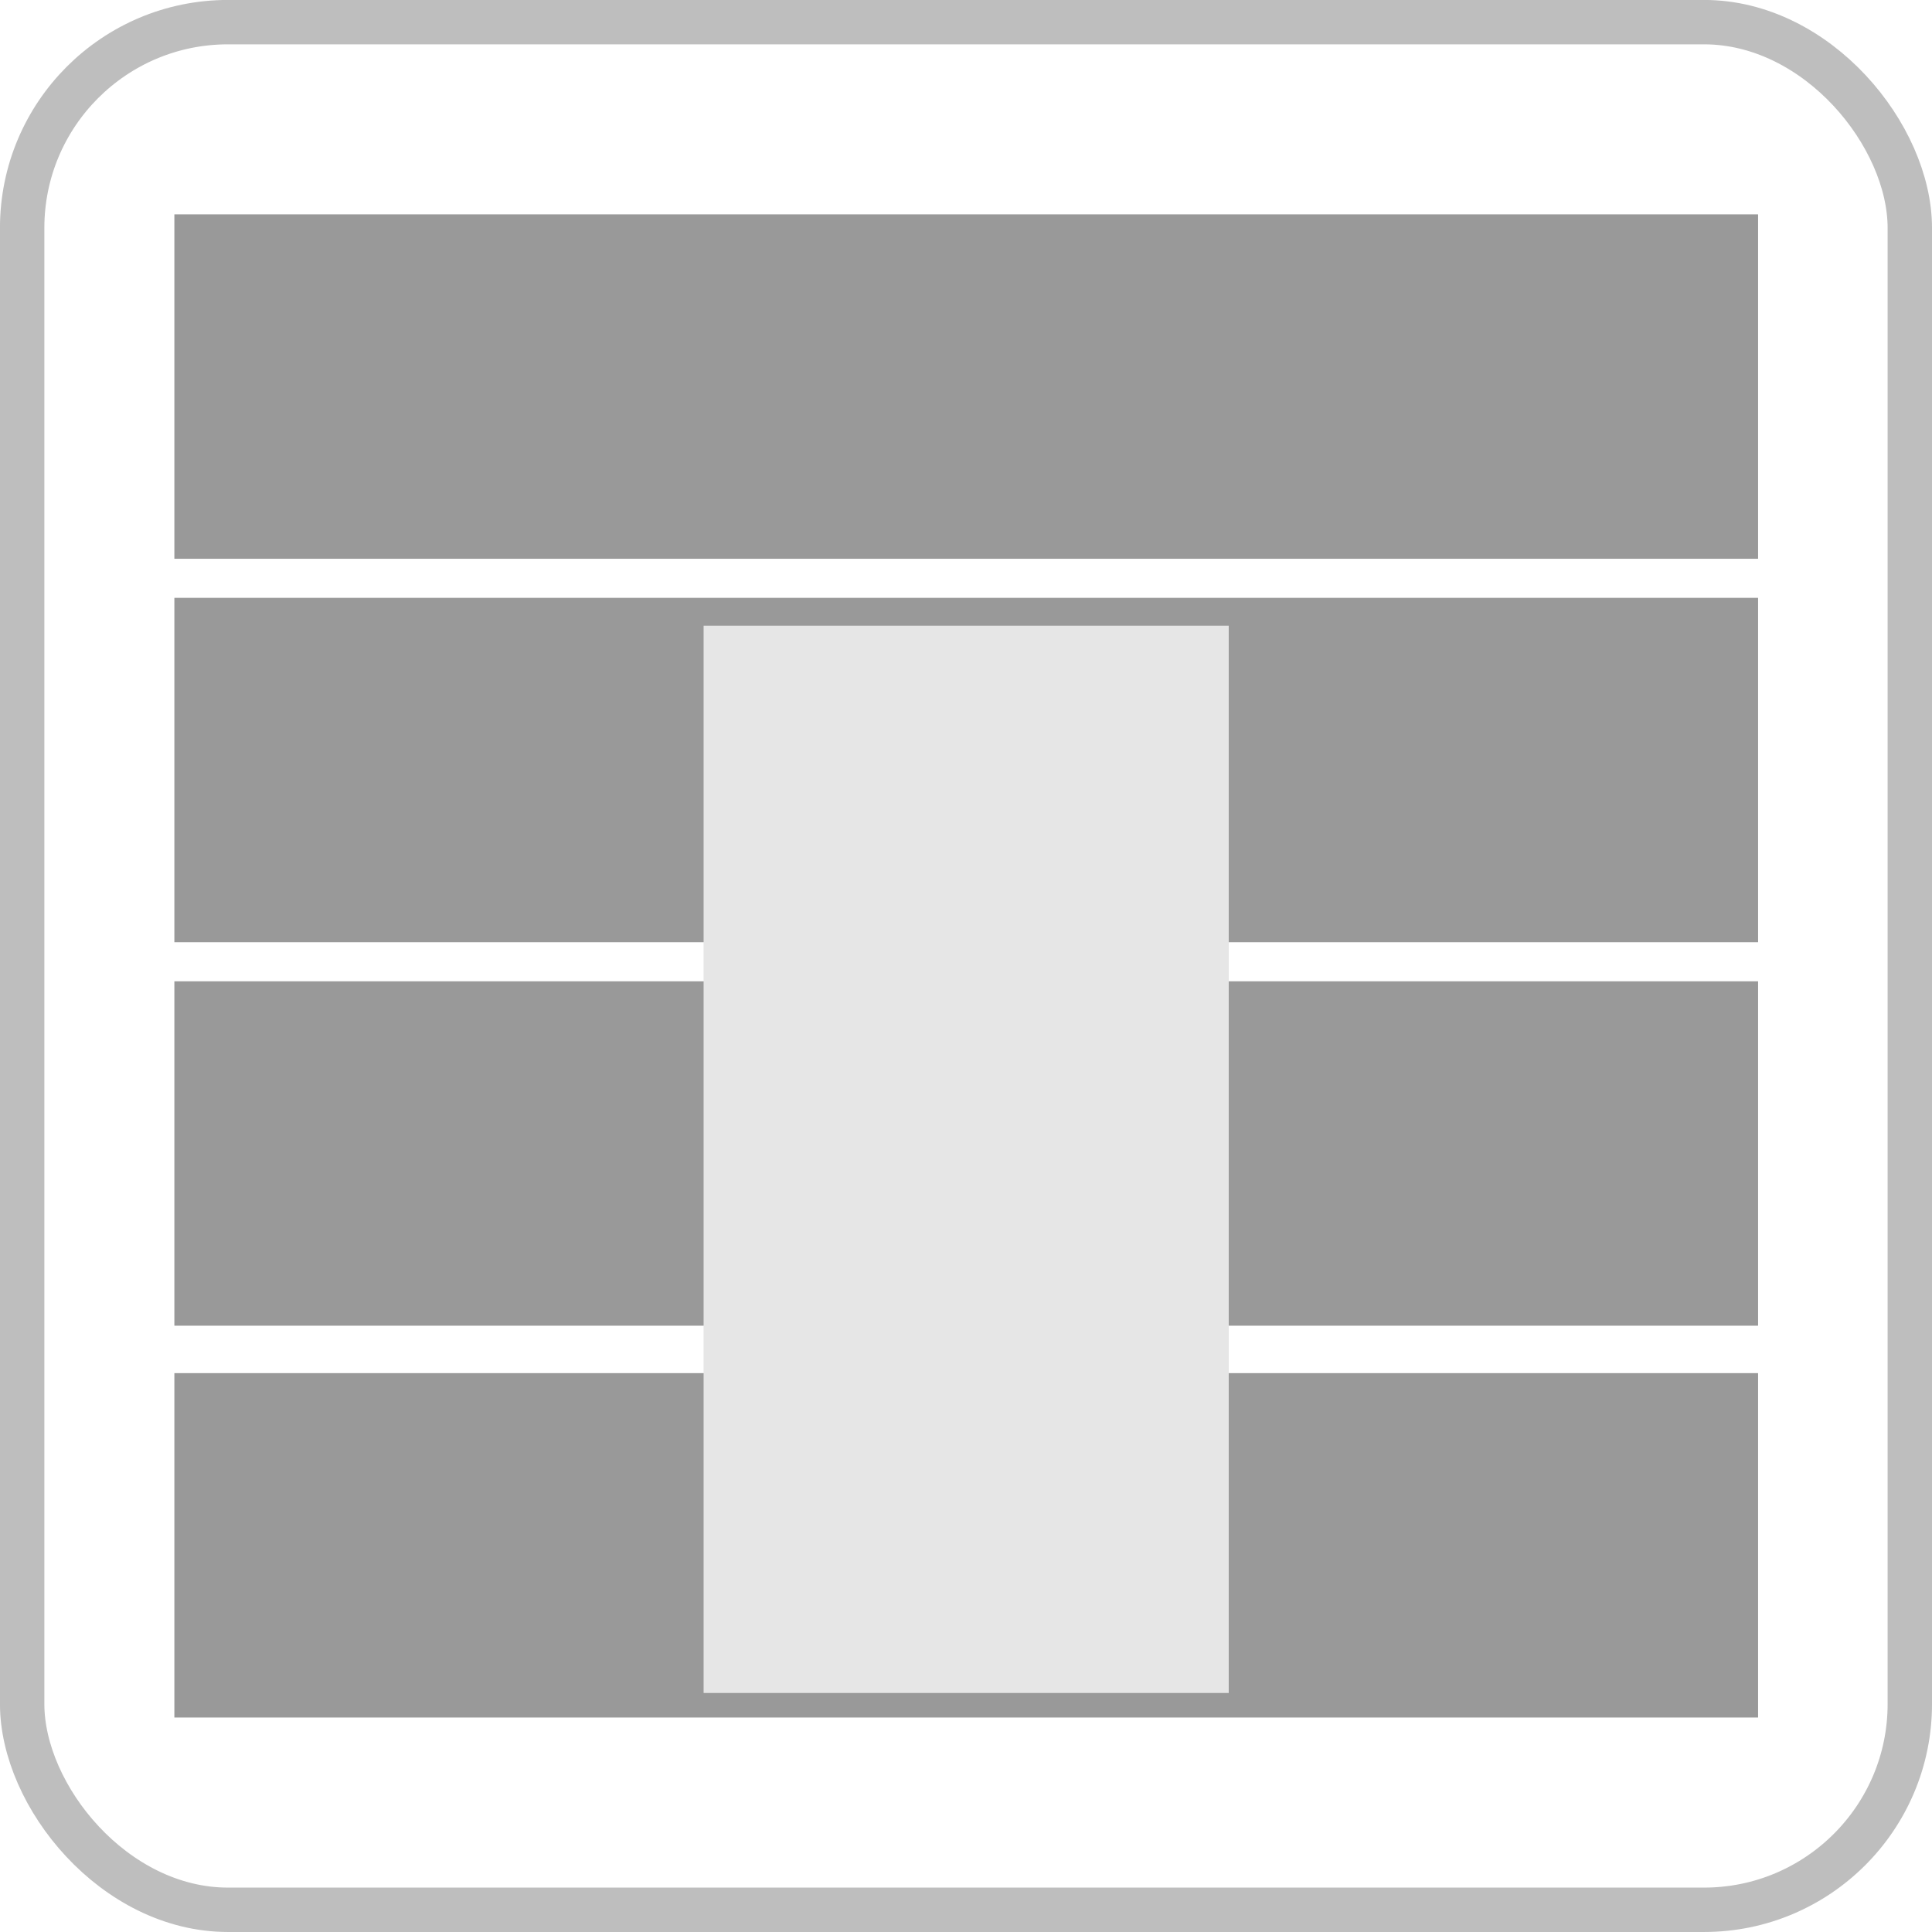
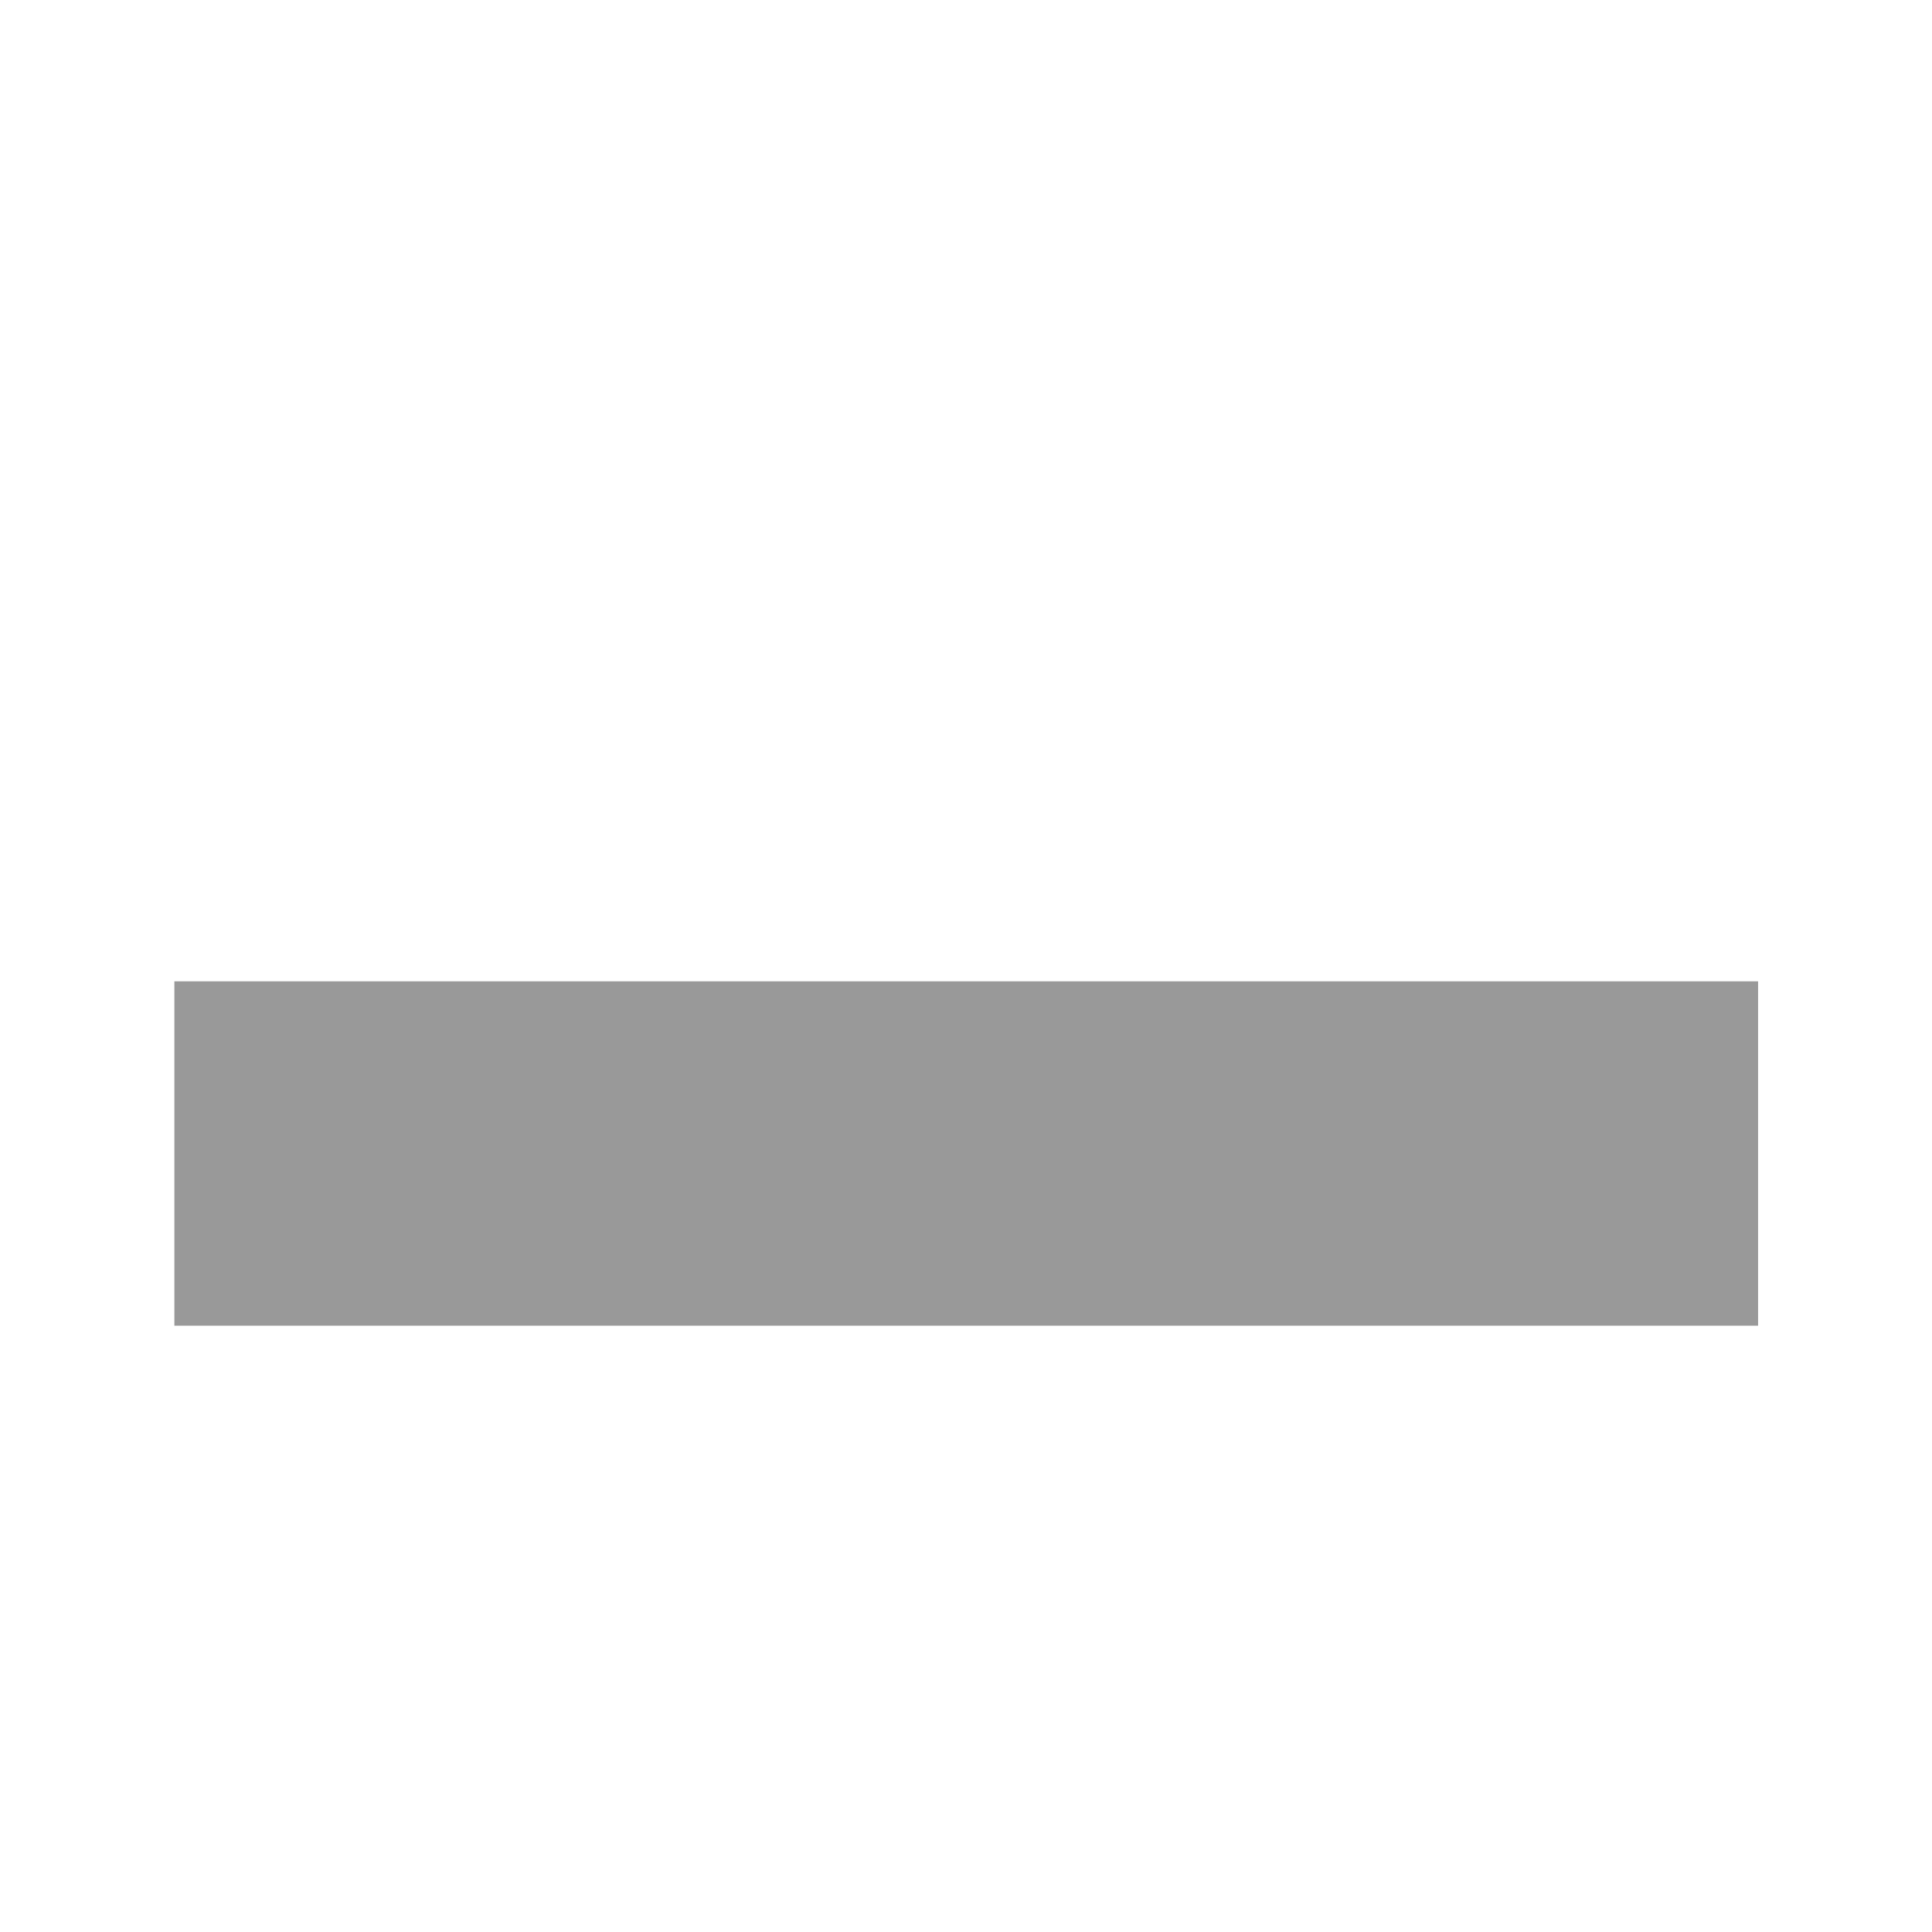
<svg xmlns="http://www.w3.org/2000/svg" id="svg3100" height="308.47" width="308.47" version="1.1">
  <g fill-rule="evenodd">
    <g id="g8" fill="#999">
-       <rect id="rect5682-5-7-49-0-5" ry="0" height="54.985" width="252.86" y="95.455" x="27.841" />
      <rect id="rect5682-5-3-3-6-5-2" ry="0" height="54.985" width="252.86" y="156.68" x="27.841" />
-       <rect id="rect5682-5-3-2-8-9-5-7" ry="0" height="54.985" width="252.86" y="219.24" x="27.841" />
    </g>
-     <path id="rect5682-5-3-2-5-4" d="m112.34 99.908h83.844v170.4h-83.844z" fill="#e6e6e6" />
-     <rect id="rect5682-0-4-5-4" ry="0" height="54.985" width="252.86" y="34.228" x="27.841" fill="#999" />
  </g>
-   <rect id="rect4043-2-9-9-9-7-9" opacity="0.255" fill-opacity="0" ry="32.857" height="301.39" width="301.39" stroke="#000" y="3.535" x="3.538" stroke-width="7.087" />
</svg>